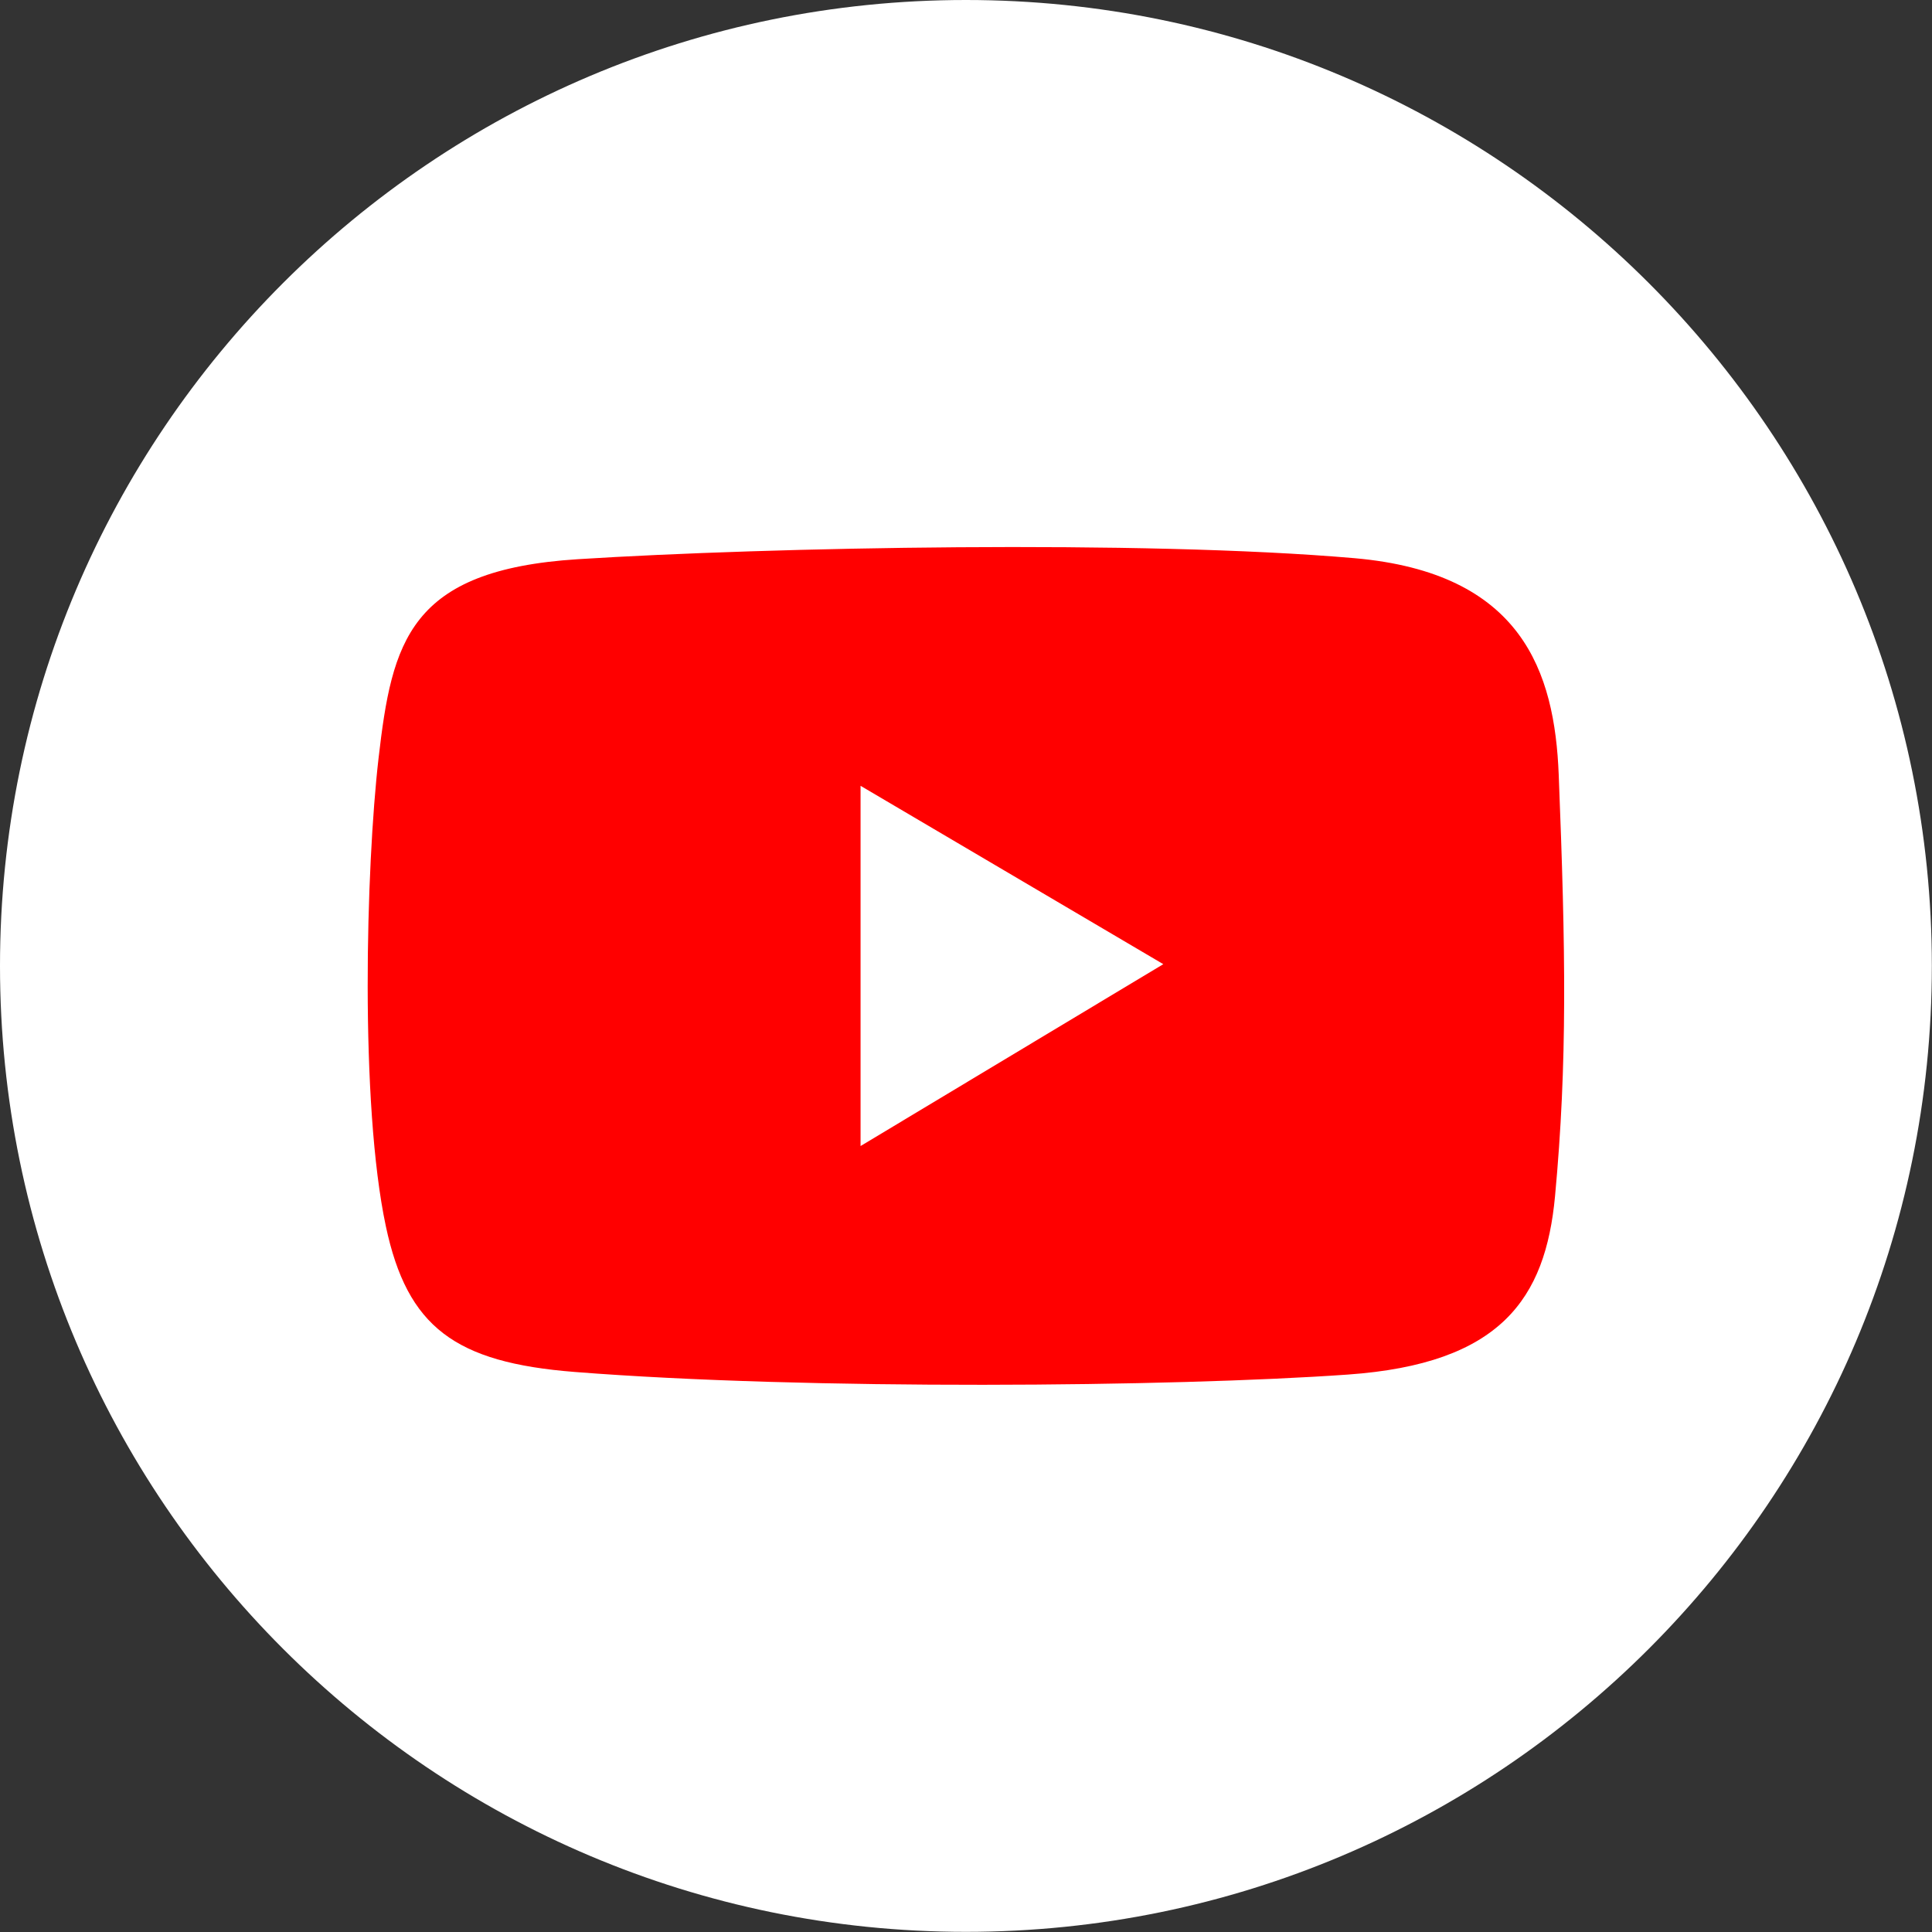
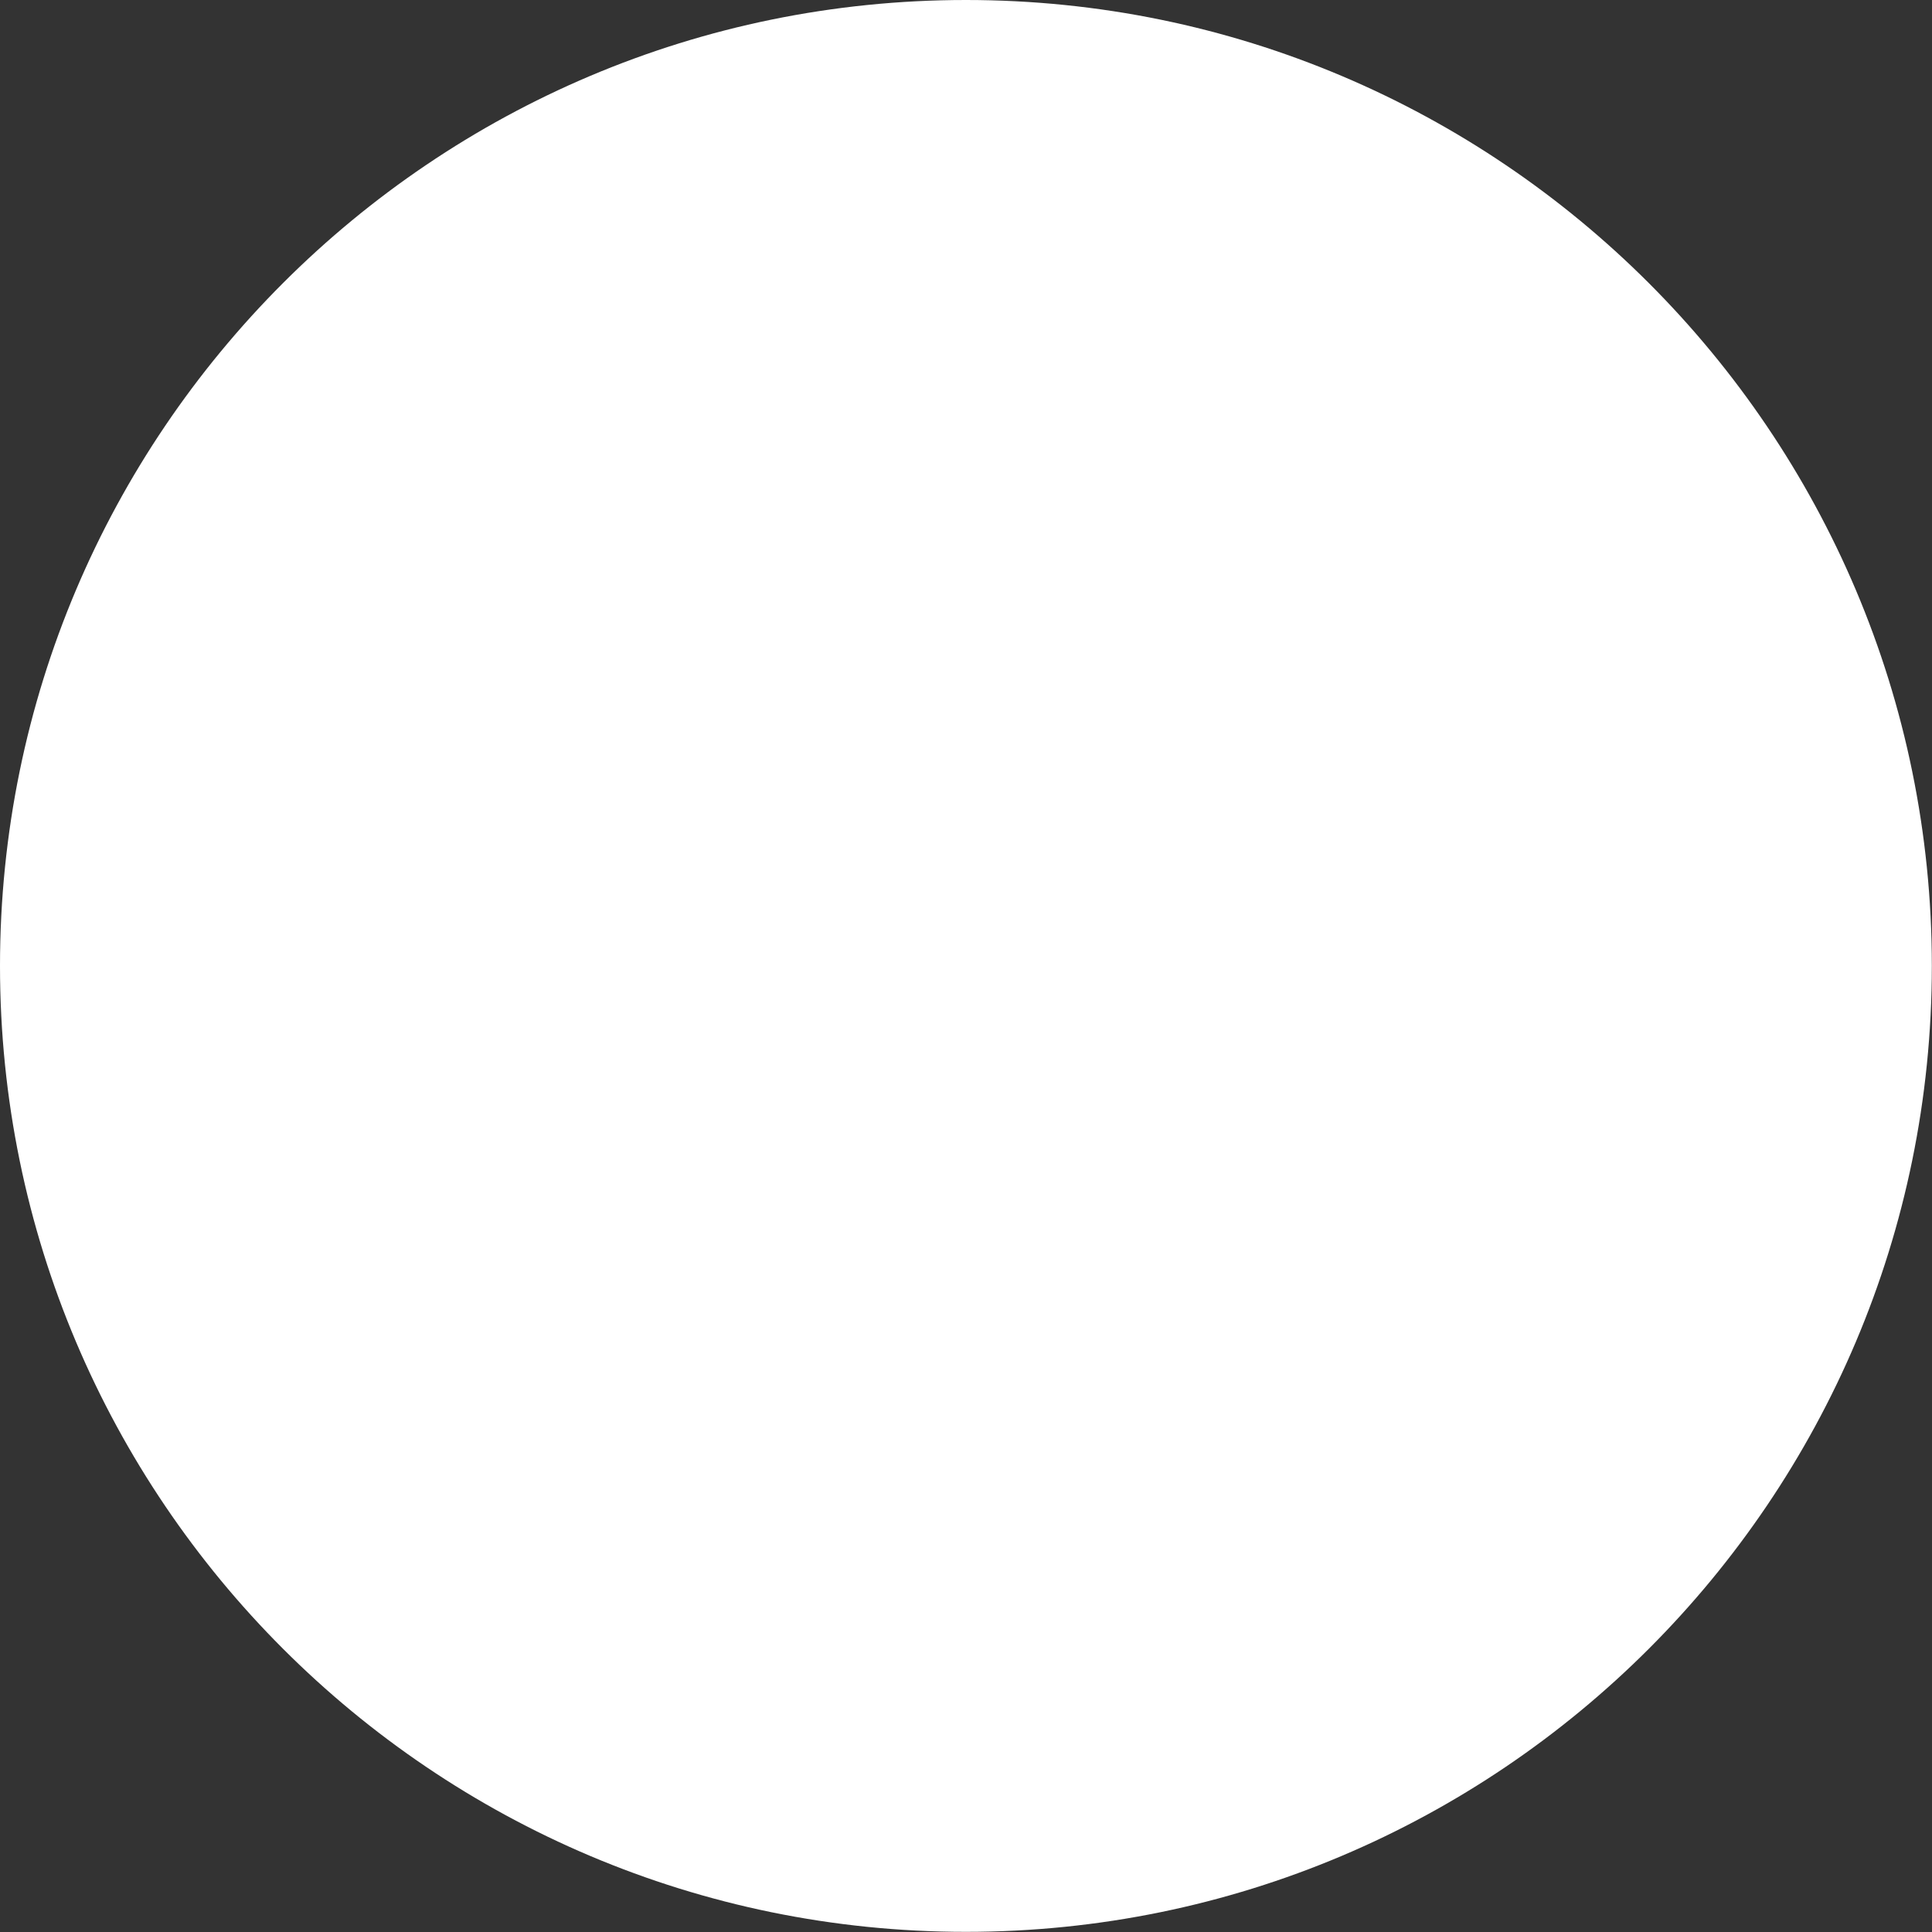
<svg xmlns="http://www.w3.org/2000/svg" width="100%" height="100%" viewBox="0 0 168 168" xml:space="preserve" style="fill-rule:evenodd;clip-rule:evenodd;stroke-linejoin:round;stroke-miterlimit:2;">
  <rect x="0" y="0" width="168" height="168" fill="#333333" stroke="none" />
  <g>
    <path d="M167.987,83.993c0,46.358 -37.636,83.994 -83.994,83.994c-46.357,0 -83.993,-37.636 -83.993,-83.994c0,-46.357 37.636,-83.993 83.993,-83.993c46.358,0 83.994,37.636 83.994,83.993Z" style="fill:#fff;" />
-     <path d="M135.541,67.371c-0.353,-8.951 -3.181,-17.561 -17.764,-18.833c-18.411,-1.604 -51.014,-0.96 -67.52,0.088c-14.698,0.932 -16.168,7.168 -17.338,17.294c-1.094,9.464 -1.64,30.042 0.634,40.717c1.866,8.762 5.998,11.843 16.423,12.664c20.281,1.597 52.002,1.305 67.229,0.227c13.29,-0.94 17.184,-6.589 18.015,-15.508c1.082,-11.627 0.925,-21.357 0.321,-36.649Z" style="fill:#f00;" />
    <path d="M74.831,68.331l0,31.325l26.325,-15.816l-26.325,-15.509Z" style="fill:#fff;" />
  </g>
</svg>